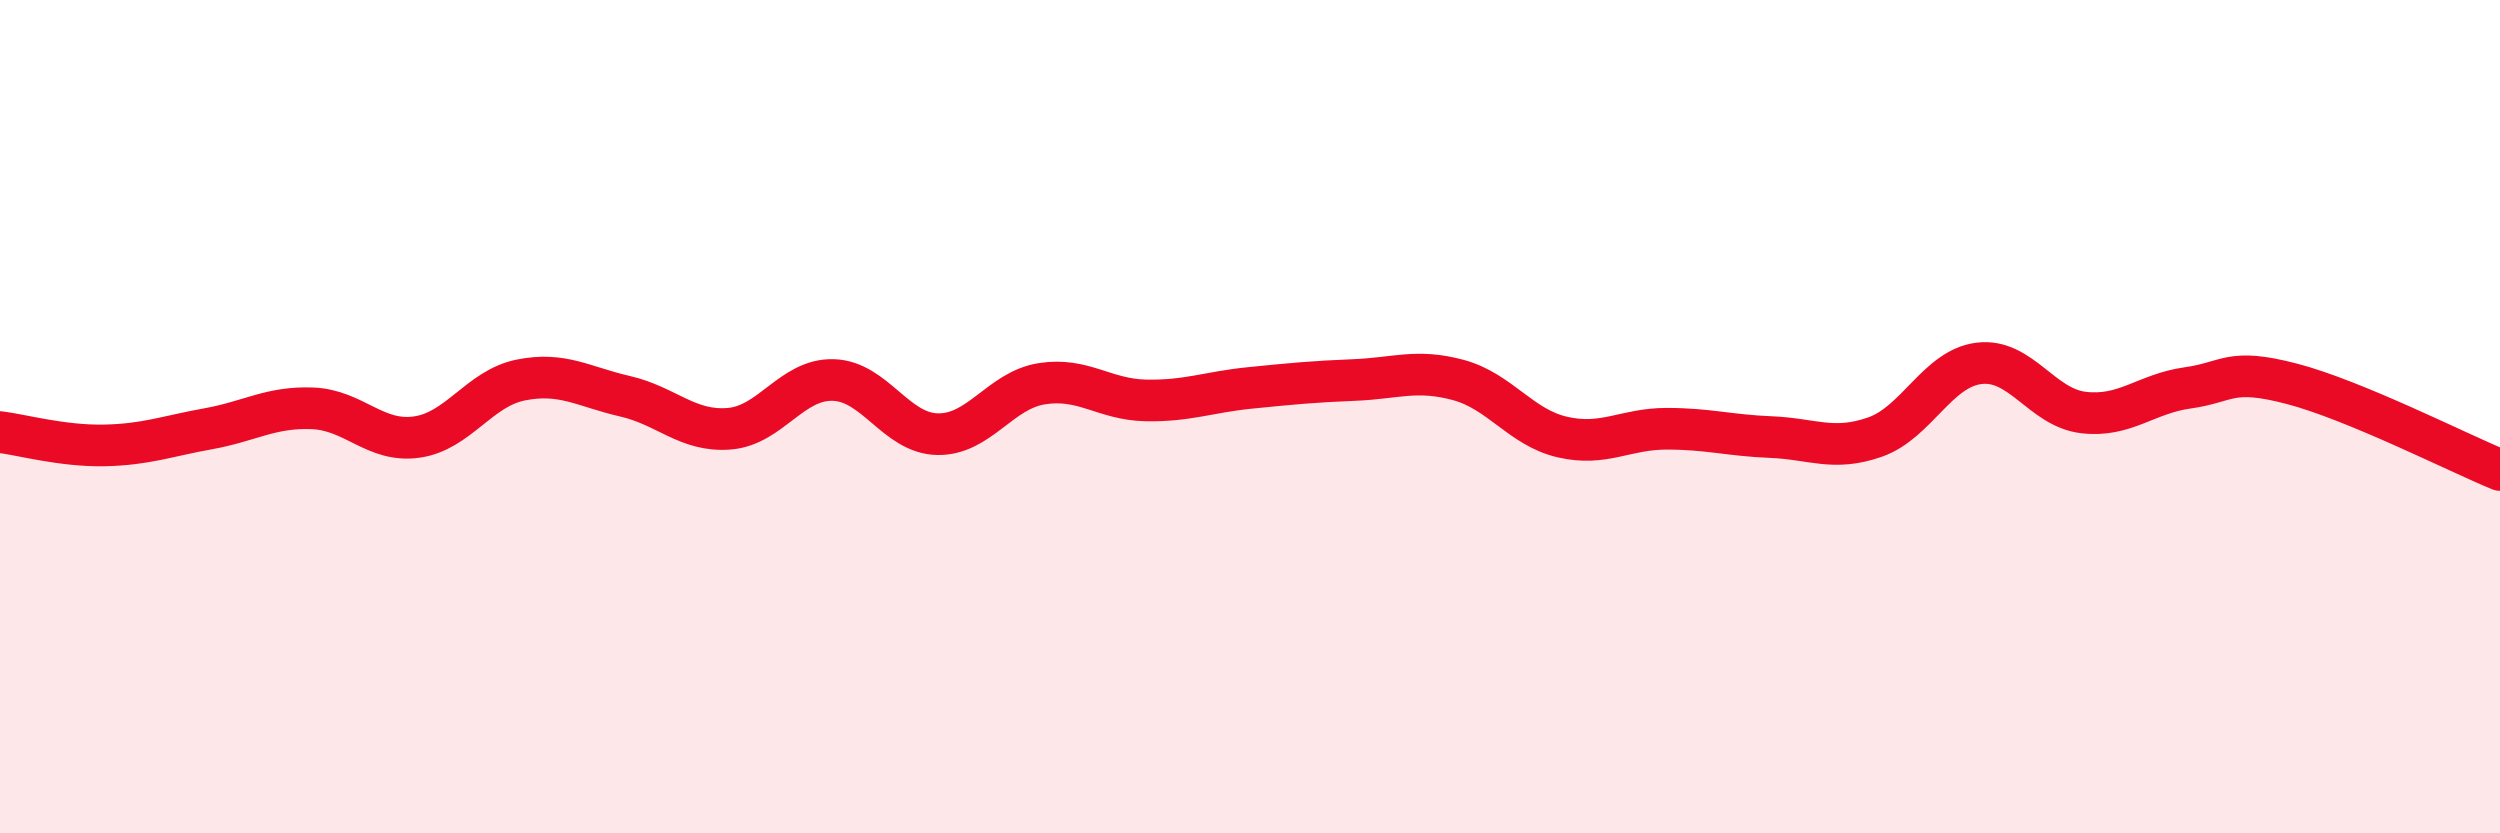
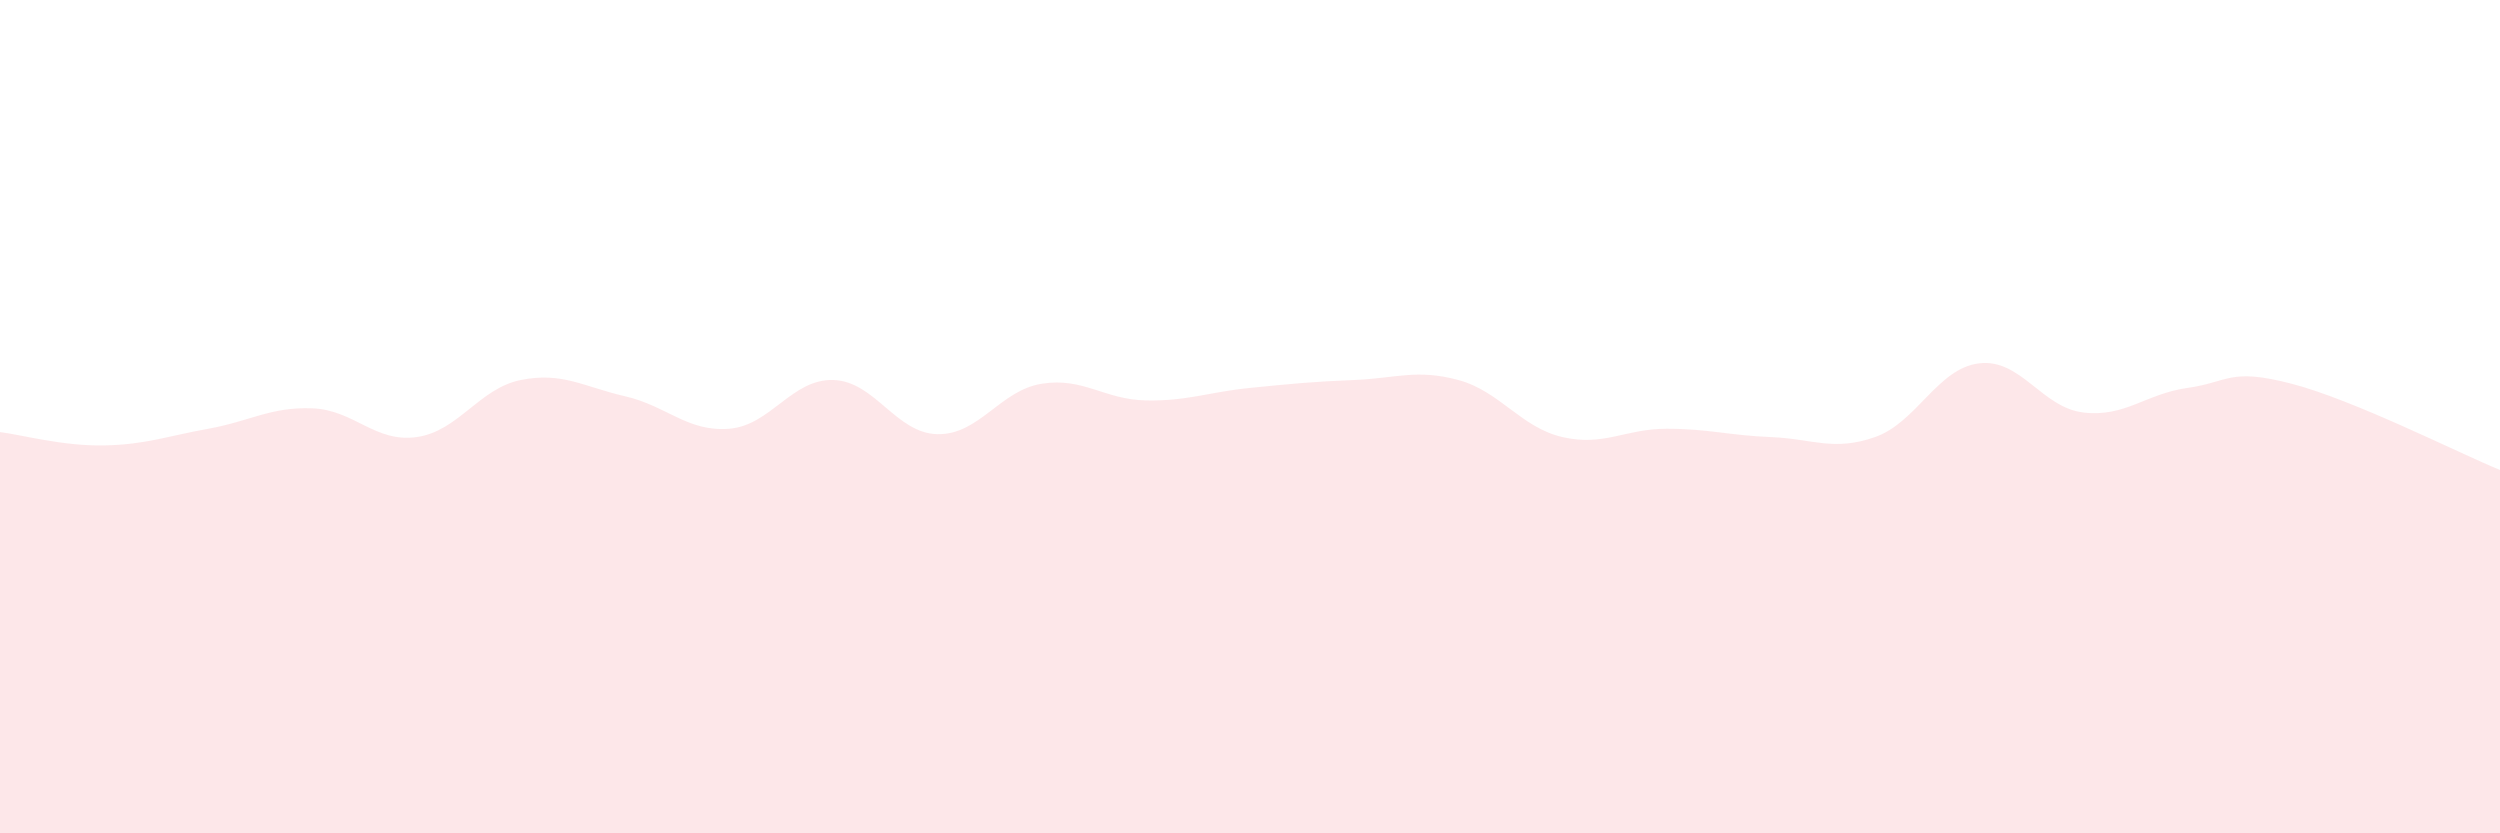
<svg xmlns="http://www.w3.org/2000/svg" width="60" height="20" viewBox="0 0 60 20">
  <path d="M 0,10.37 C 0.5,10.43 1.5,10.71 2.5,10.69 C 3.5,10.67 4,10.47 5,10.29 C 6,10.11 6.5,9.76 7.5,9.8 C 8.5,9.84 9,10.63 10,10.49 C 11,10.35 11.5,9.32 12.5,9.12 C 13.5,8.92 14,9.28 15,9.51 C 16,9.74 16.5,10.37 17.5,10.29 C 18.5,10.21 19,9.09 20,9.12 C 21,9.15 21.5,10.4 22.5,10.42 C 23.5,10.44 24,9.37 25,9.21 C 26,9.05 26.5,9.59 27.5,9.61 C 28.5,9.63 29,9.41 30,9.31 C 31,9.21 31.5,9.16 32.5,9.12 C 33.5,9.08 34,8.85 35,9.12 C 36,9.39 36.5,10.26 37.5,10.49 C 38.5,10.72 39,10.29 40,10.29 C 41,10.29 41.5,10.45 42.5,10.49 C 43.5,10.53 44,10.84 45,10.49 C 46,10.14 46.5,8.84 47.5,8.72 C 48.5,8.6 49,9.78 50,9.9 C 51,10.02 51.5,9.45 52.5,9.31 C 53.5,9.17 53.5,8.82 55,9.21 C 56.5,9.6 59,10.87 60,11.28L60 20L0 20Z" fill="#EB0A25" opacity="0.1" stroke-linecap="round" stroke-linejoin="round" />
-   <path d="M 0,10.37 C 0.5,10.43 1.5,10.71 2.5,10.69 C 3.5,10.67 4,10.47 5,10.29 C 6,10.11 6.5,9.76 7.5,9.8 C 8.5,9.84 9,10.63 10,10.49 C 11,10.35 11.5,9.32 12.5,9.12 C 13.5,8.92 14,9.28 15,9.51 C 16,9.74 16.5,10.37 17.5,10.29 C 18.5,10.21 19,9.09 20,9.12 C 21,9.15 21.5,10.4 22.5,10.42 C 23.5,10.44 24,9.37 25,9.21 C 26,9.05 26.5,9.59 27.5,9.61 C 28.5,9.63 29,9.41 30,9.31 C 31,9.21 31.5,9.16 32.5,9.12 C 33.5,9.08 34,8.85 35,9.12 C 36,9.39 36.5,10.26 37.5,10.49 C 38.5,10.72 39,10.29 40,10.29 C 41,10.29 41.5,10.45 42.5,10.49 C 43.5,10.53 44,10.84 45,10.49 C 46,10.14 46.5,8.84 47.5,8.72 C 48.5,8.6 49,9.78 50,9.9 C 51,10.02 51.5,9.45 52.5,9.31 C 53.5,9.17 53.5,8.82 55,9.21 C 56.5,9.6 59,10.87 60,11.28" stroke="#EB0A25" stroke-width="1" fill="none" stroke-linecap="round" stroke-linejoin="round" />
</svg>